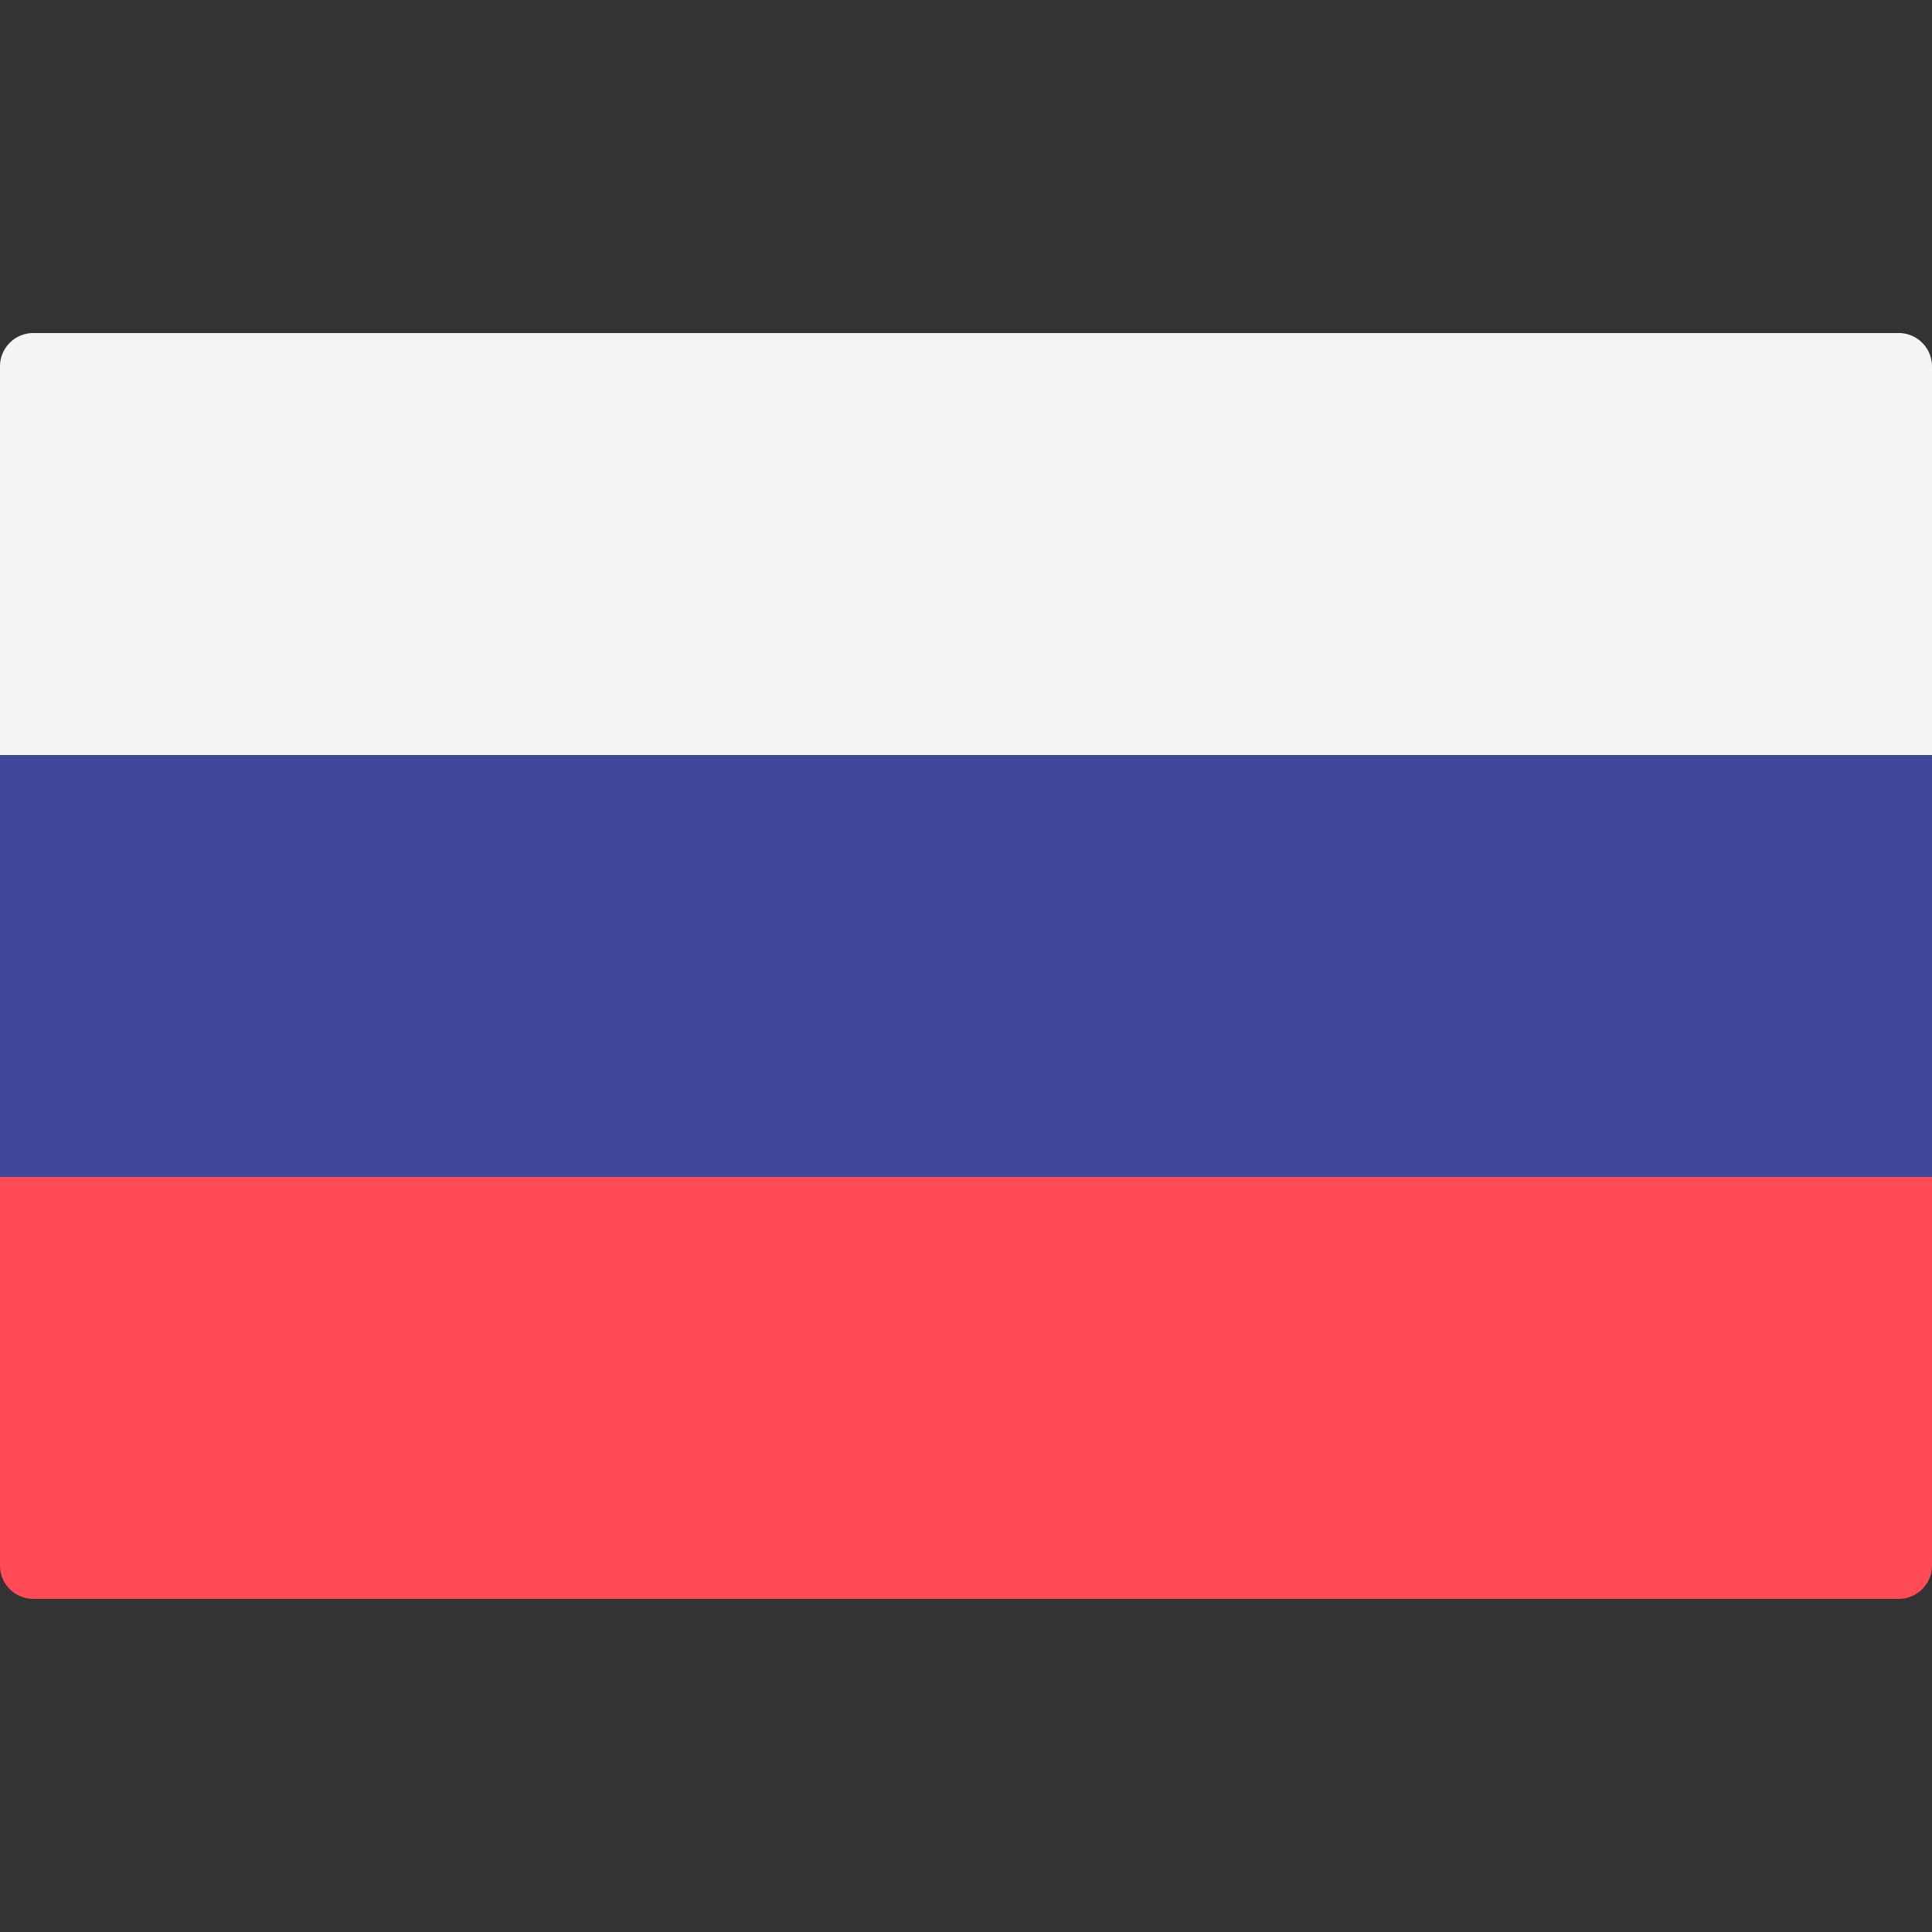
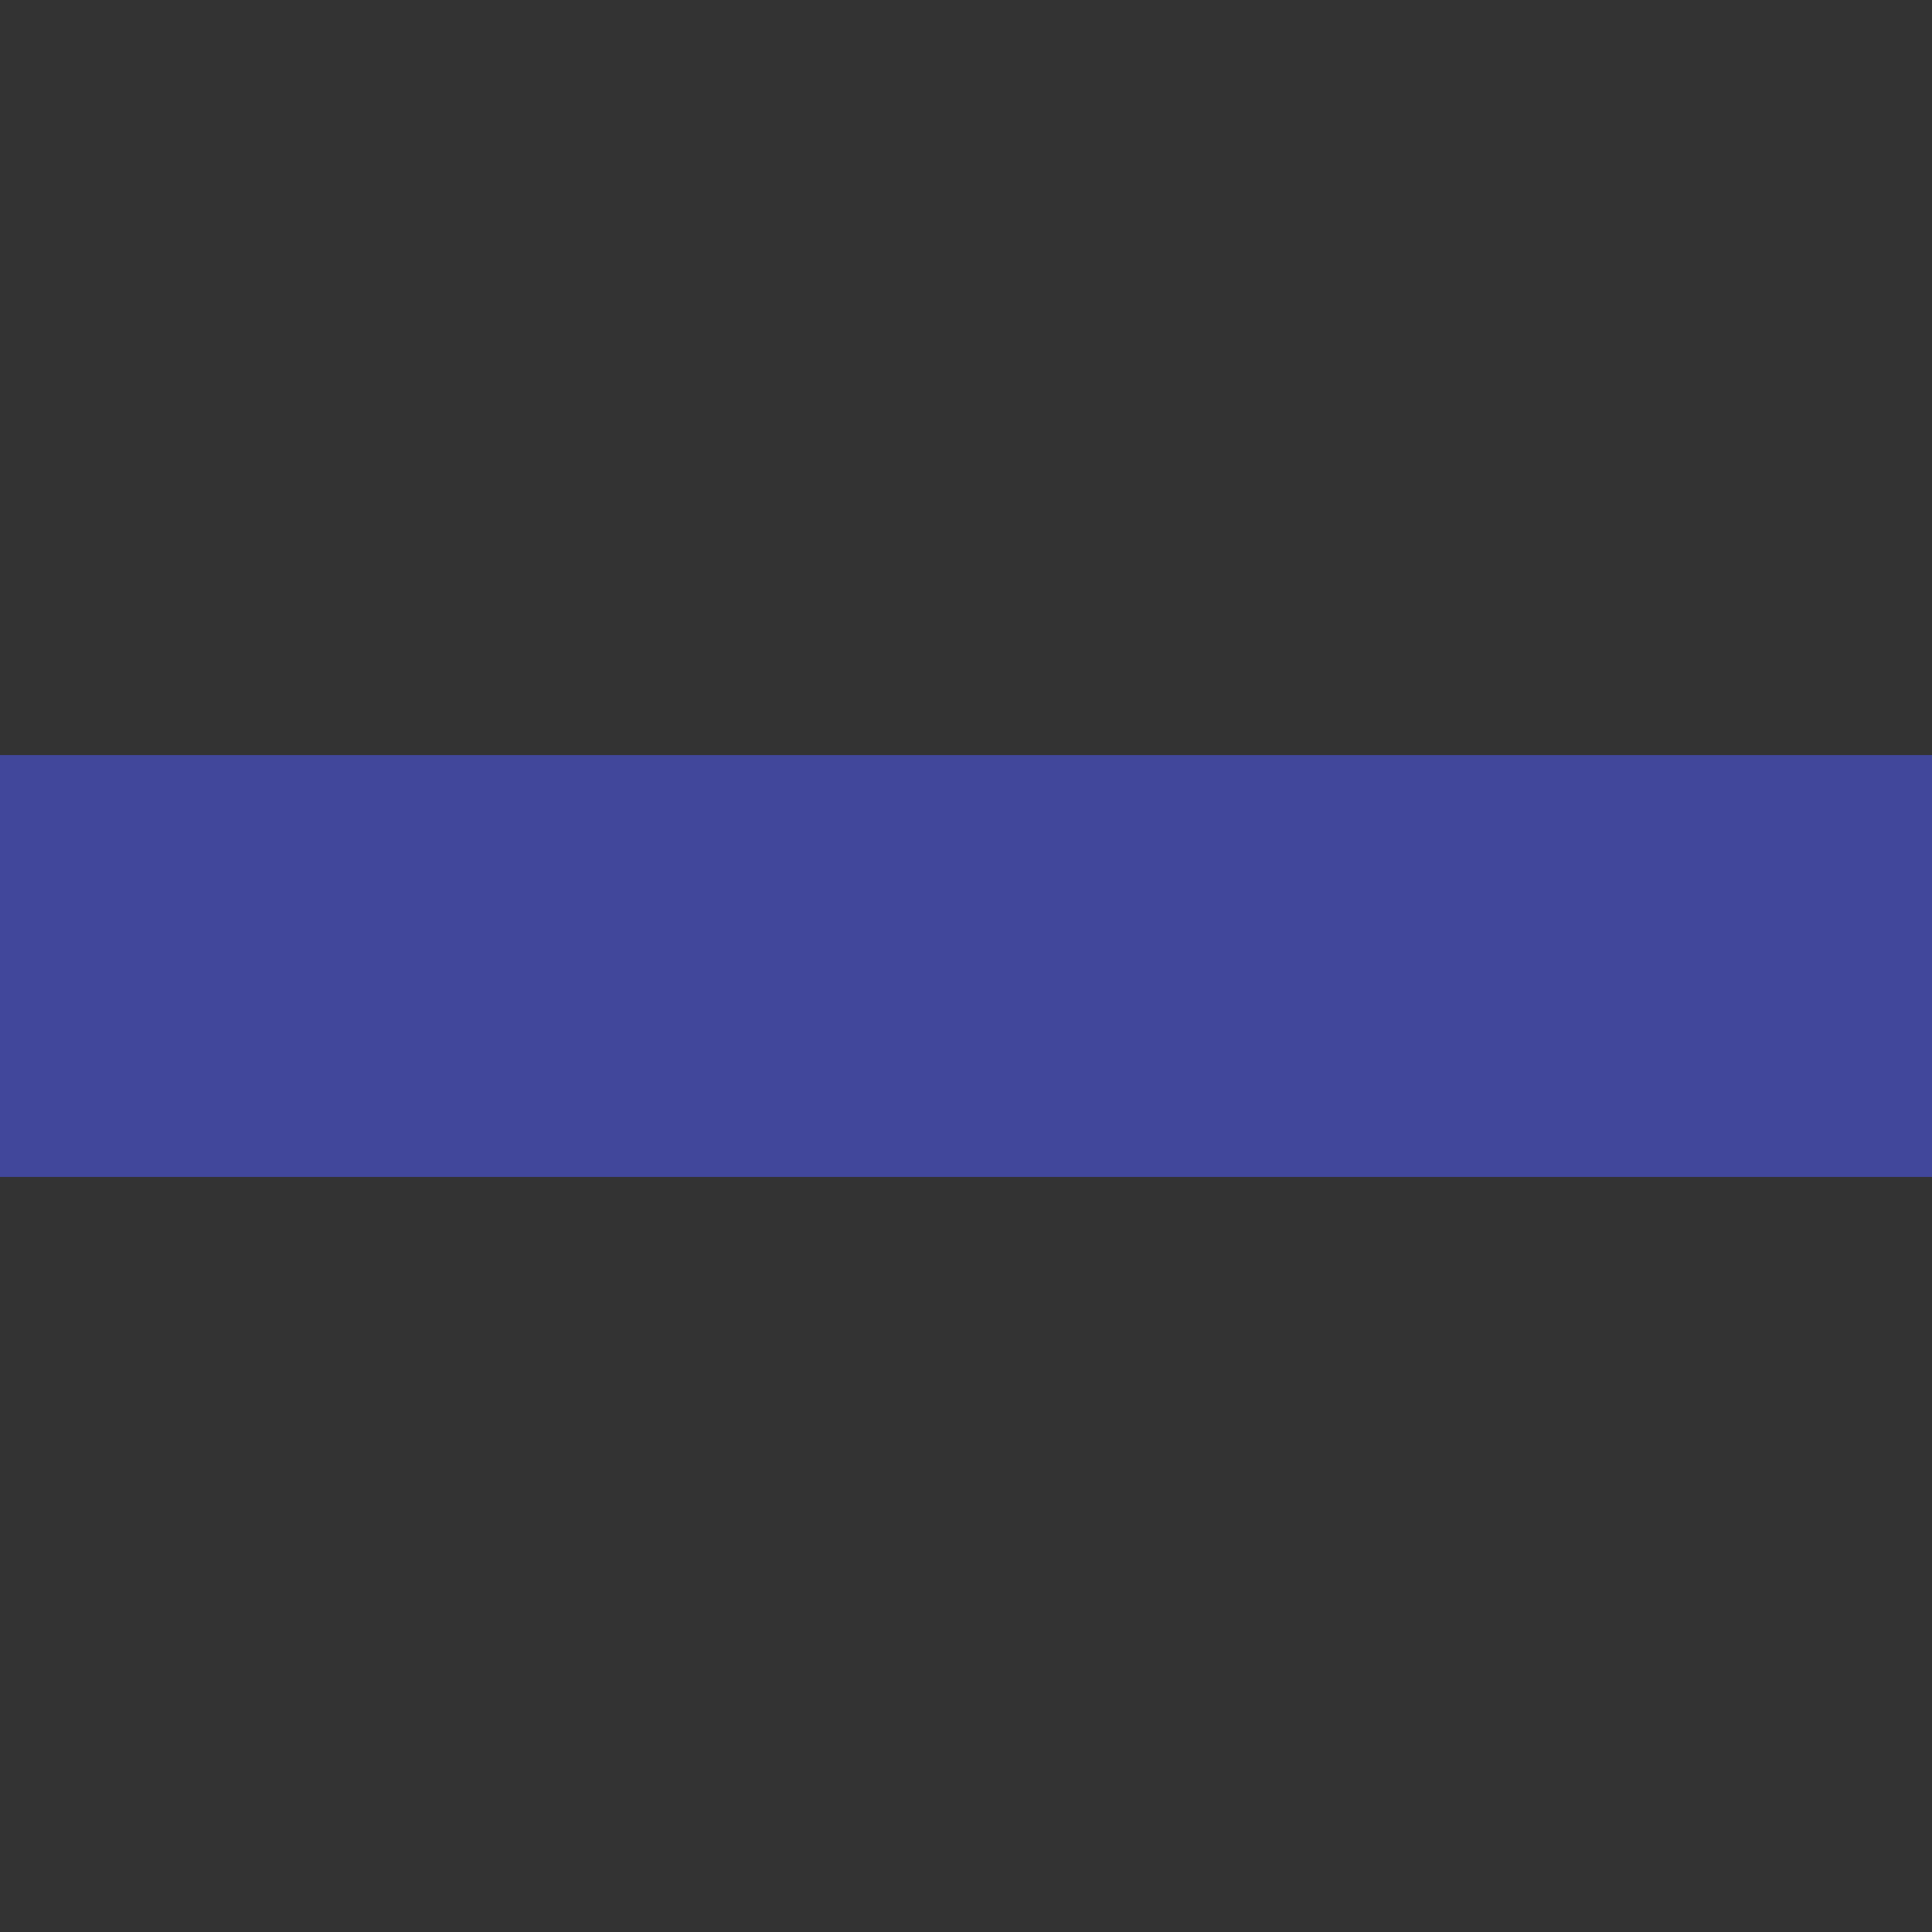
<svg xmlns="http://www.w3.org/2000/svg" width="24" height="24" fill="none">
  <rect width="100%" height="100%" fill="#333333" stroke="none" />
-   <path d="M0 9.38h24V4.551a.414.414 0 00-.414-.414H.414A.414.414 0 000 4.552v4.827z" fill="#F5F5F5" />
-   <path d="M.414 19.862h23.172a.414.414 0 00.414-.414v-4.827H0v4.827c0 .229.185.414.414.414z" fill="#FF4B55" />
  <path d="M0 9.38h24v5.24H0V9.38z" fill="#41479B" />
</svg>